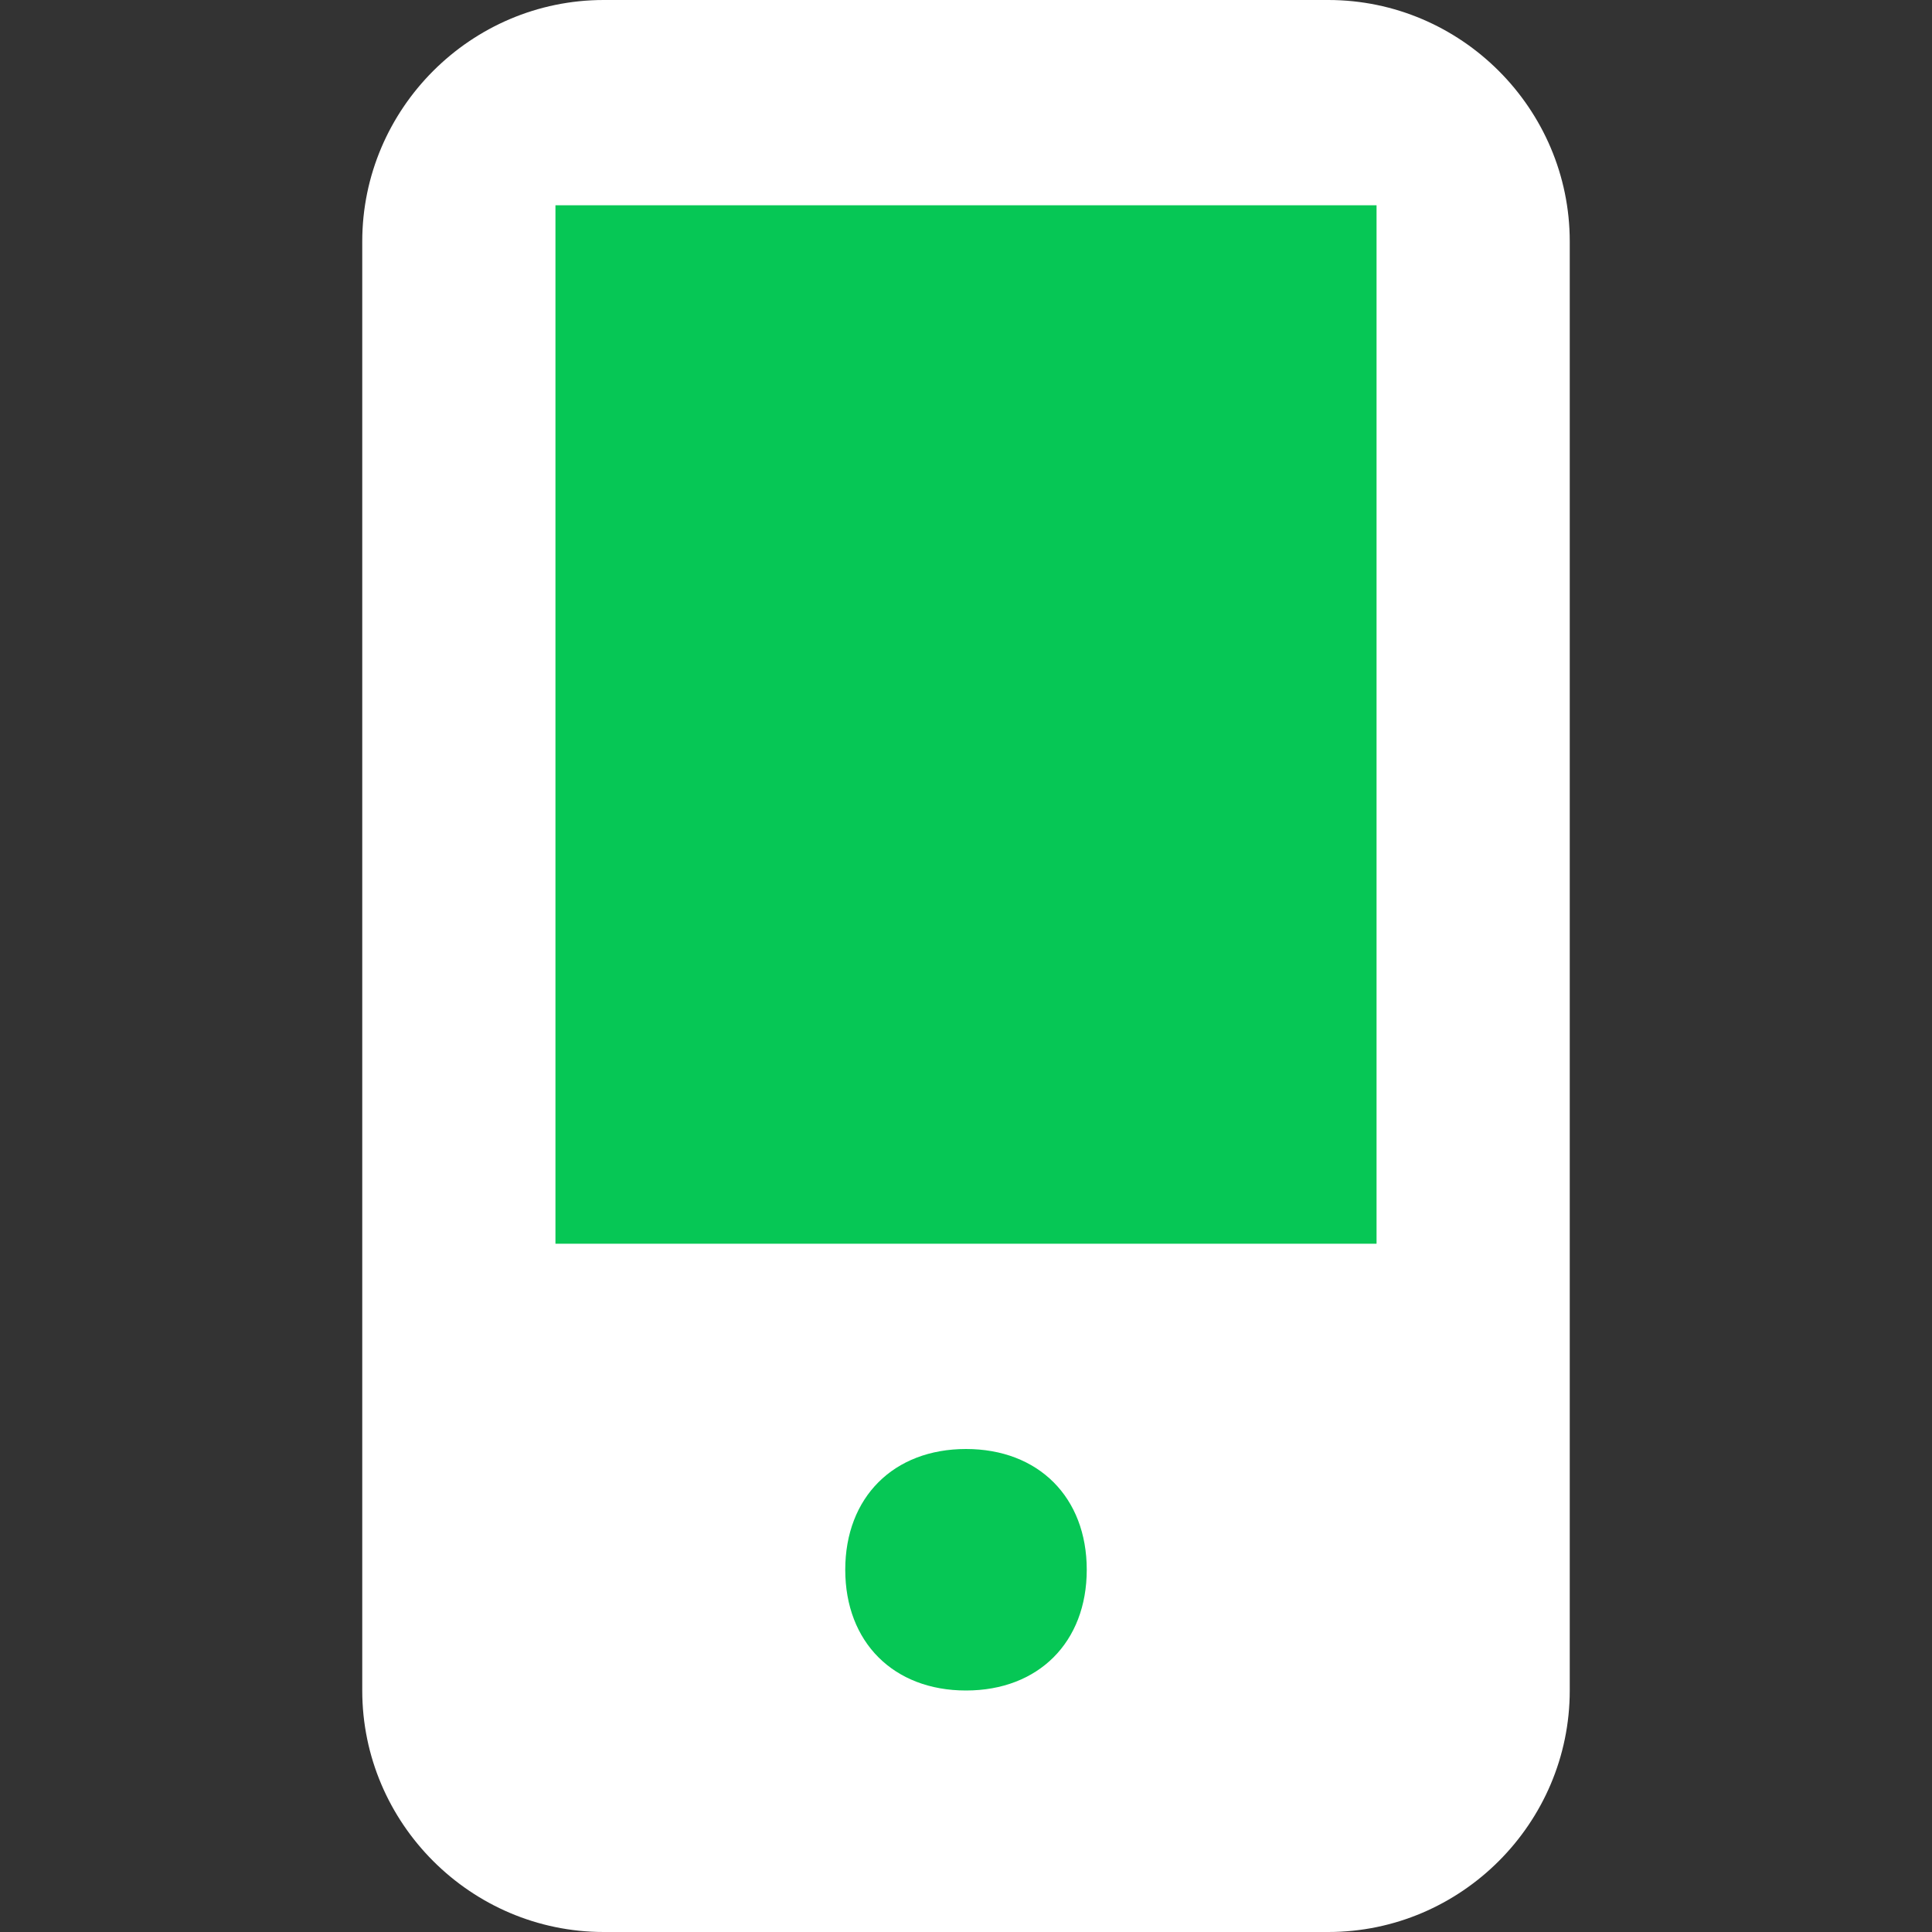
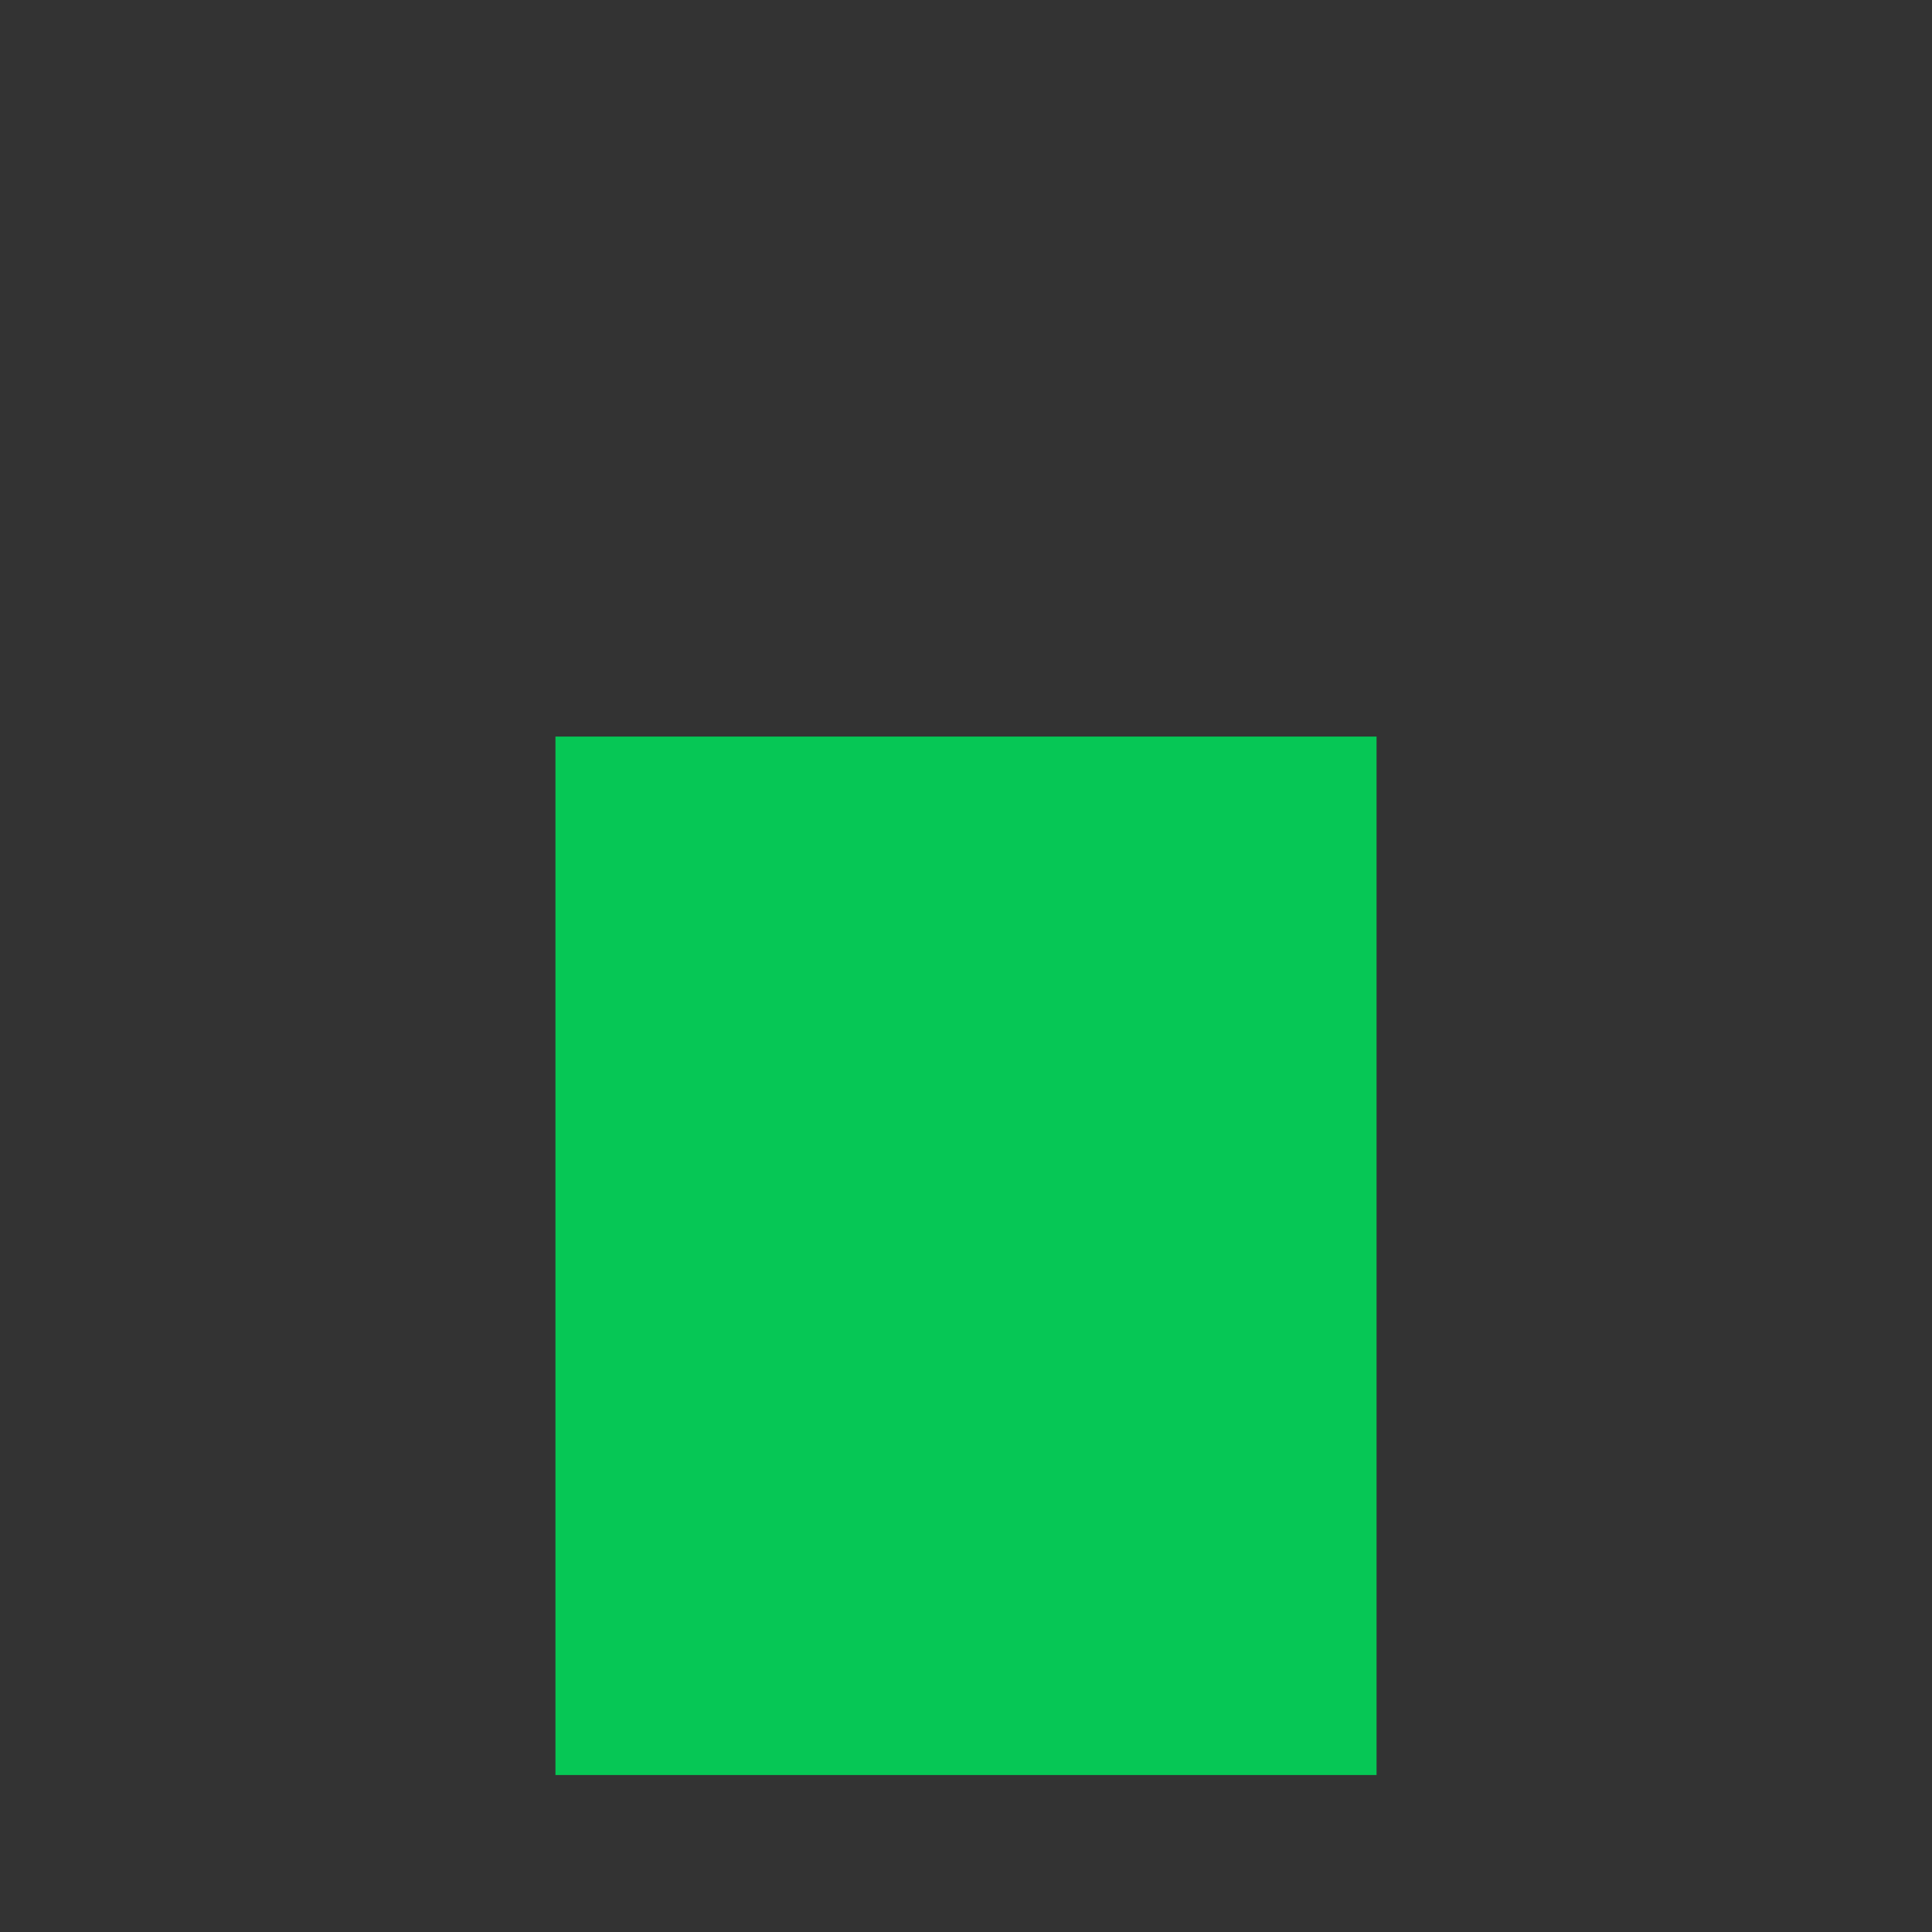
<svg xmlns="http://www.w3.org/2000/svg" version="1.1" id="レイヤー_1" x="0px" y="0px" viewBox="0 0 16 16" style="enable-background:new 0 0 16 16;" xml:space="preserve">
  <rect x="0" y="0" width="16" height="16" fill="#333333" stroke="none" />
  <style type="text/css">
	.st0{fill:#06C755;}
	.st1{fill:#FFFFFF;}
</style>
  <rect x="4.6" y="6.1" class="st0" width="6.8" height="8.6" />
-   <path class="st1" d="M3,2c0-1.1,0.9-2,2-2h6c1.1,0,2,0.9,2,2v12c0,1.1-0.9,2-2,2H5c-1.1,0-2-0.9-2-2V2z M9,13c0-0.6-0.4-1-1-1  s-1,0.4-1,1s0.4,1,1,1S9,13.6,9,13z" />
-   <rect x="4.6" y="1.7" class="st0" width="6.8" height="8.6" />
</svg>